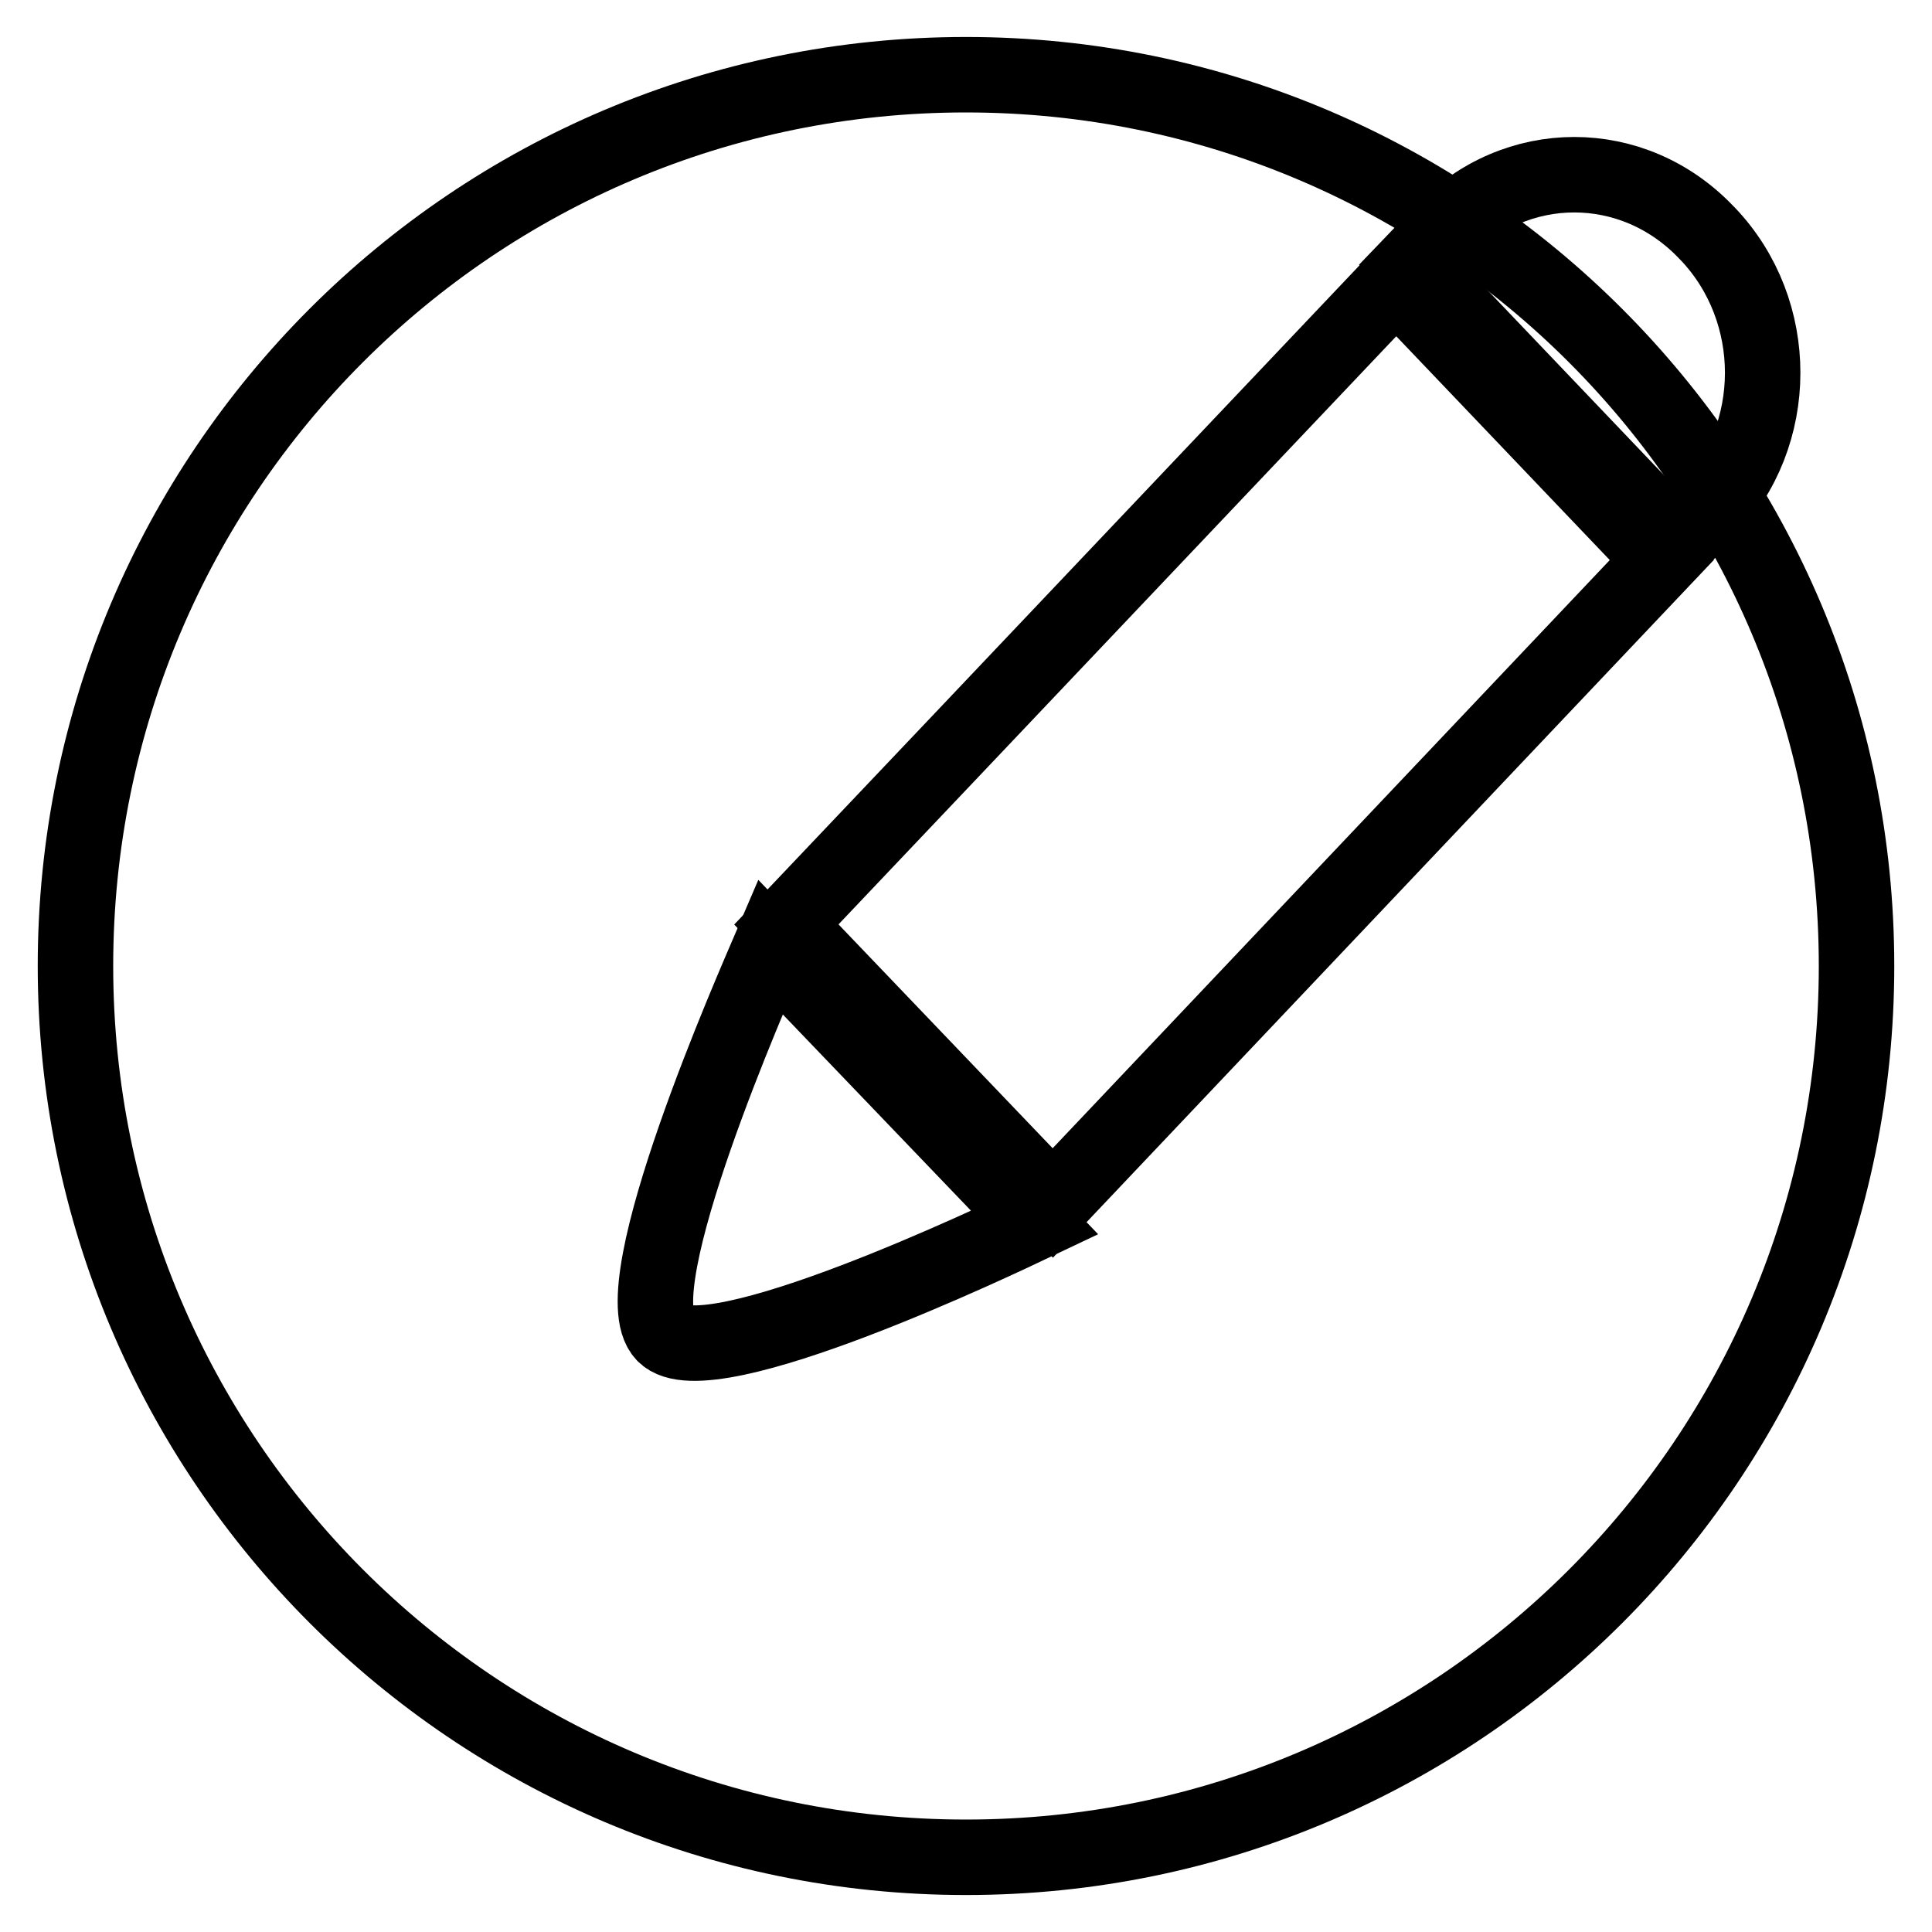
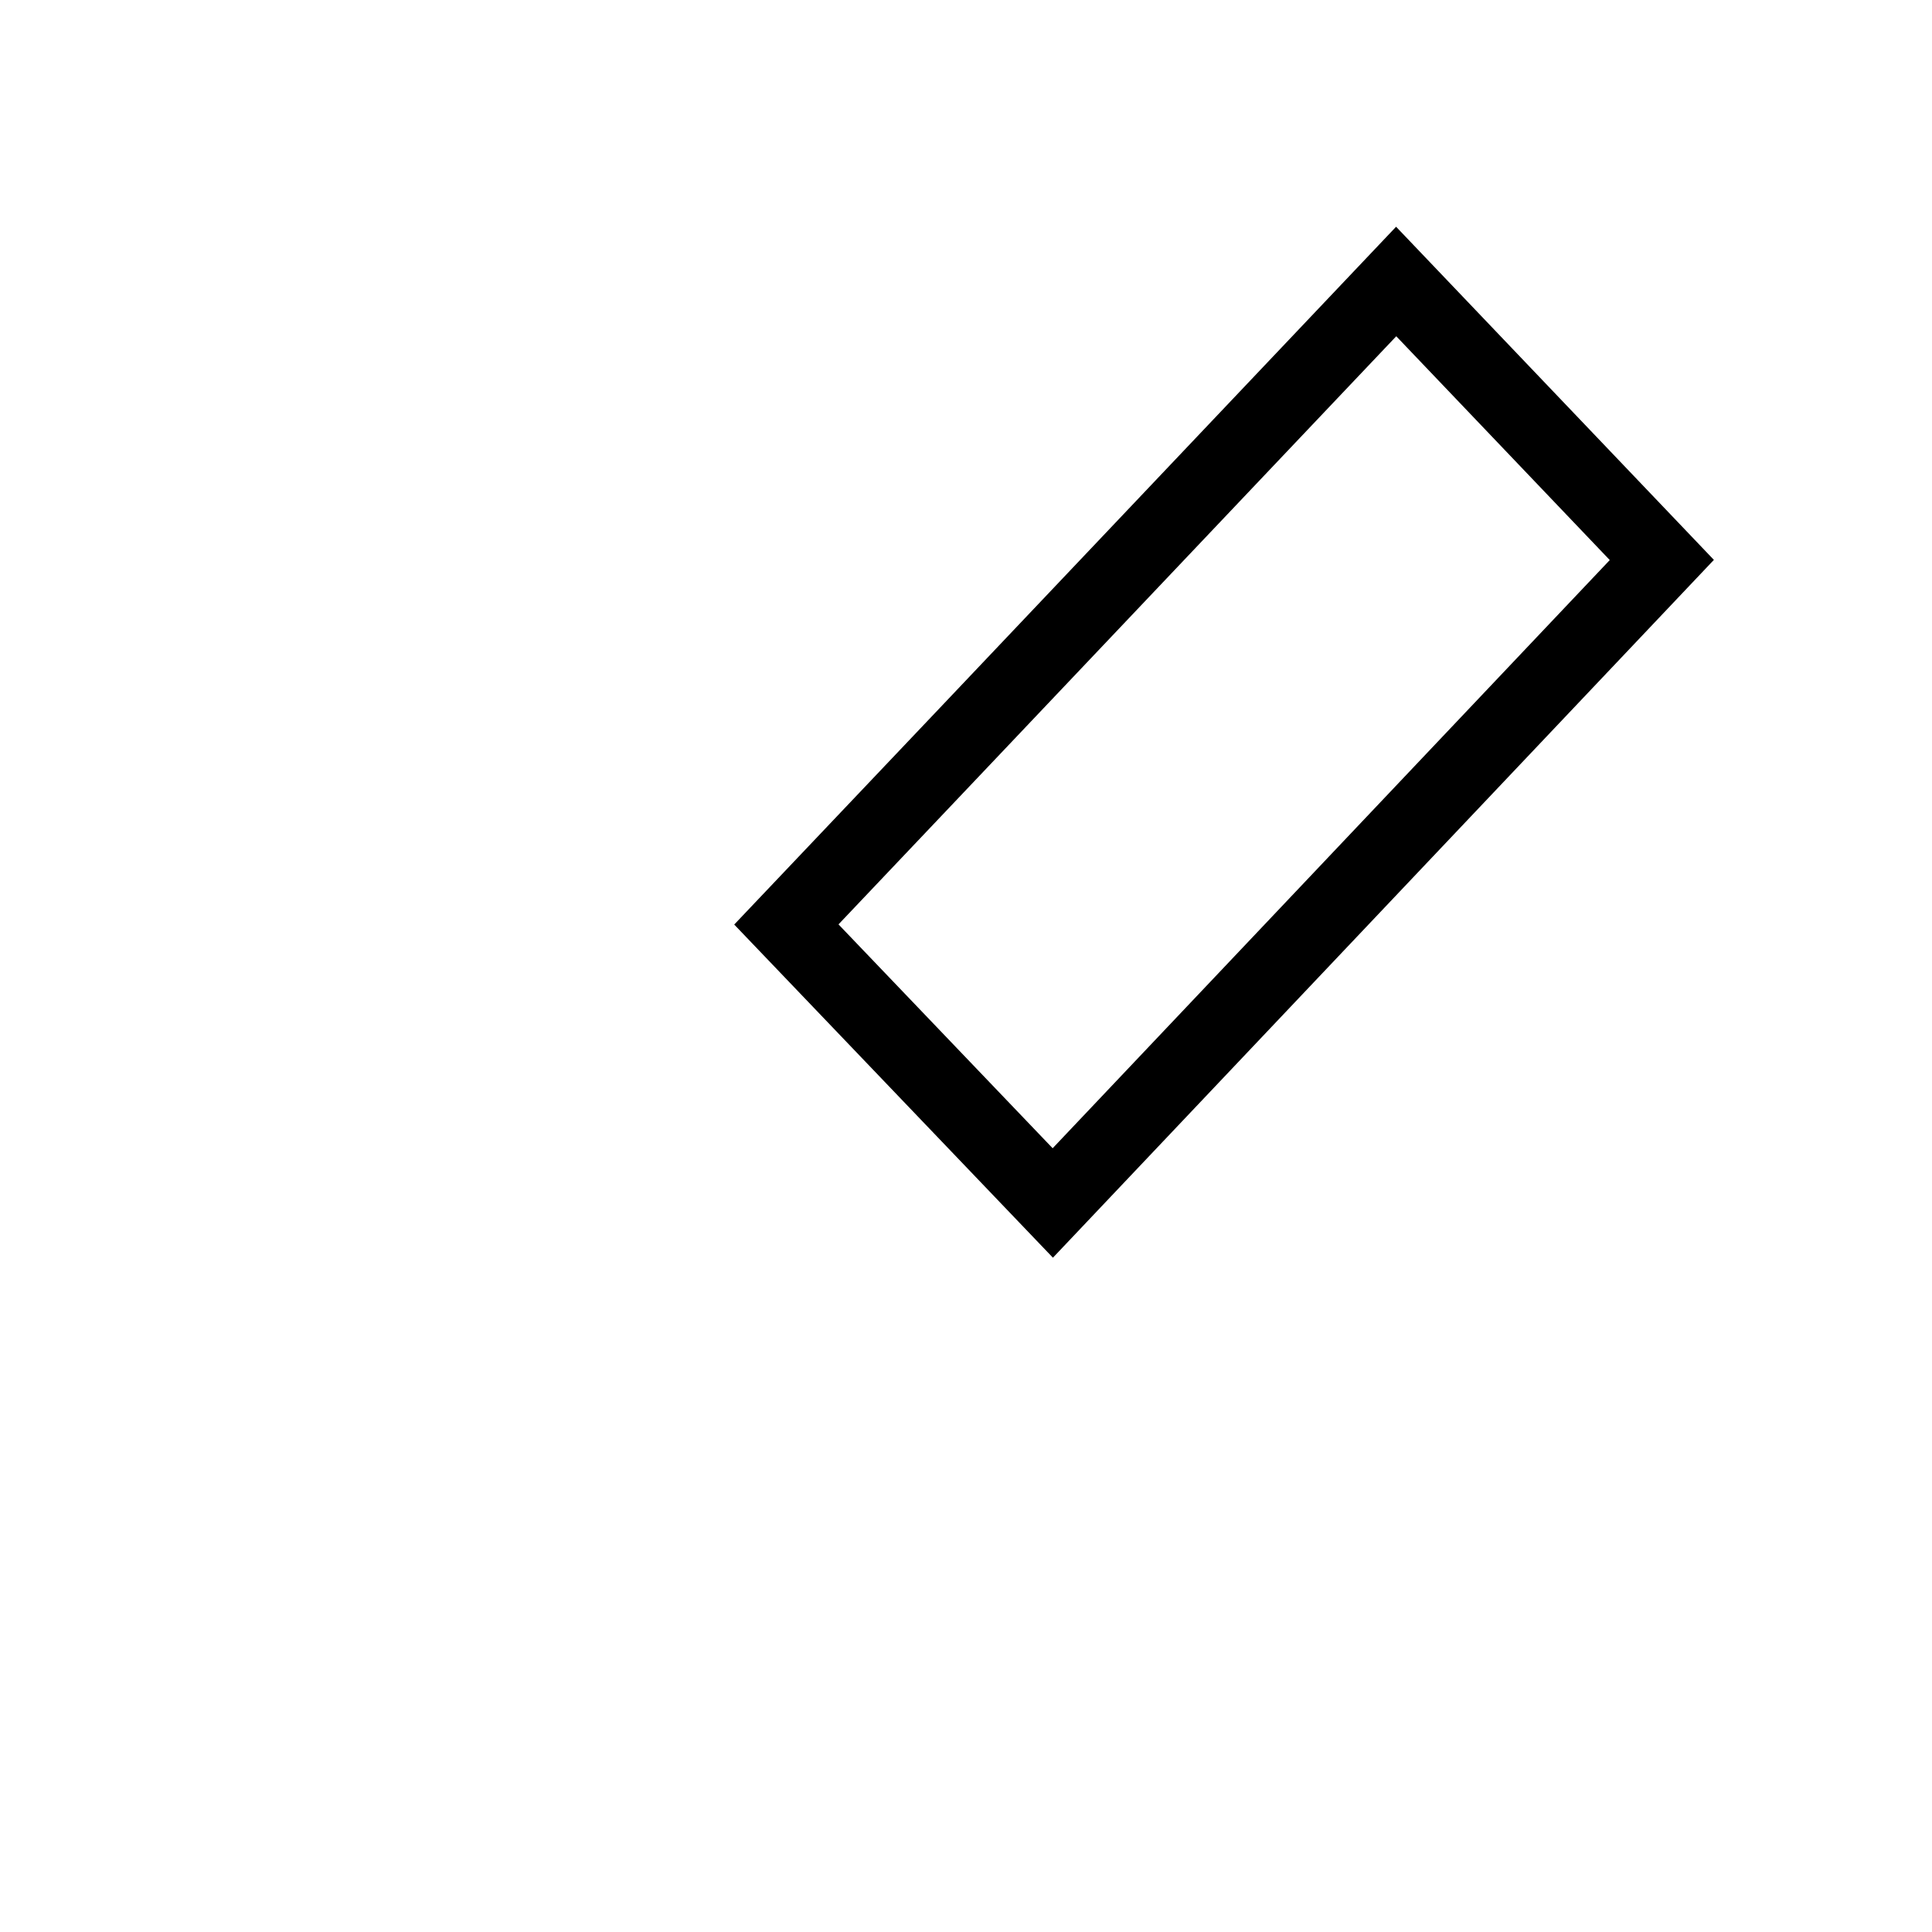
<svg xmlns="http://www.w3.org/2000/svg" version="1.1" x="0px" y="0px" viewBox="0 0 256 256" enable-background="new 0 0 256 256" xml:space="preserve">
  <g>
    <g>
-       <path stroke-width="10" fill-opacity="0" stroke="#000000" d="M128,9.9c65.2,0,118,52.9,118,118.1c0,65.2-52.8,118.1-118,118.1c-65.2,0-118-52.9-118-118.1C10,62.7,62.8,9.9,128,9.9L128,9.9z" />
      <path stroke-width="10" fill-opacity="0" stroke="#000000" d="M185,37.3c-49.5,52.2-76.8,81-80.8,85.2l35.3,36.9l80.7-85.2L185,37.3z" />
-       <path stroke-width="10" fill-opacity="0" stroke="#000000" d="M226.3,31l-0.2-0.2c-9.7-10.2-25.3-10.2-35,0c0,0-1.5,1.6-4.1,4.3l35.2,36.9l4-4.2C236,57.7,236,41.2,226.3,31z" />
-       <path stroke-width="10" fill-opacity="0" stroke="#000000" d="M102.1,125.5c-2.1,4.9-19.9,45.2-14.1,51.3c5.7,6,45.1-12.9,49.1-14.8L102.1,125.5z" />
    </g>
  </g>
</svg>